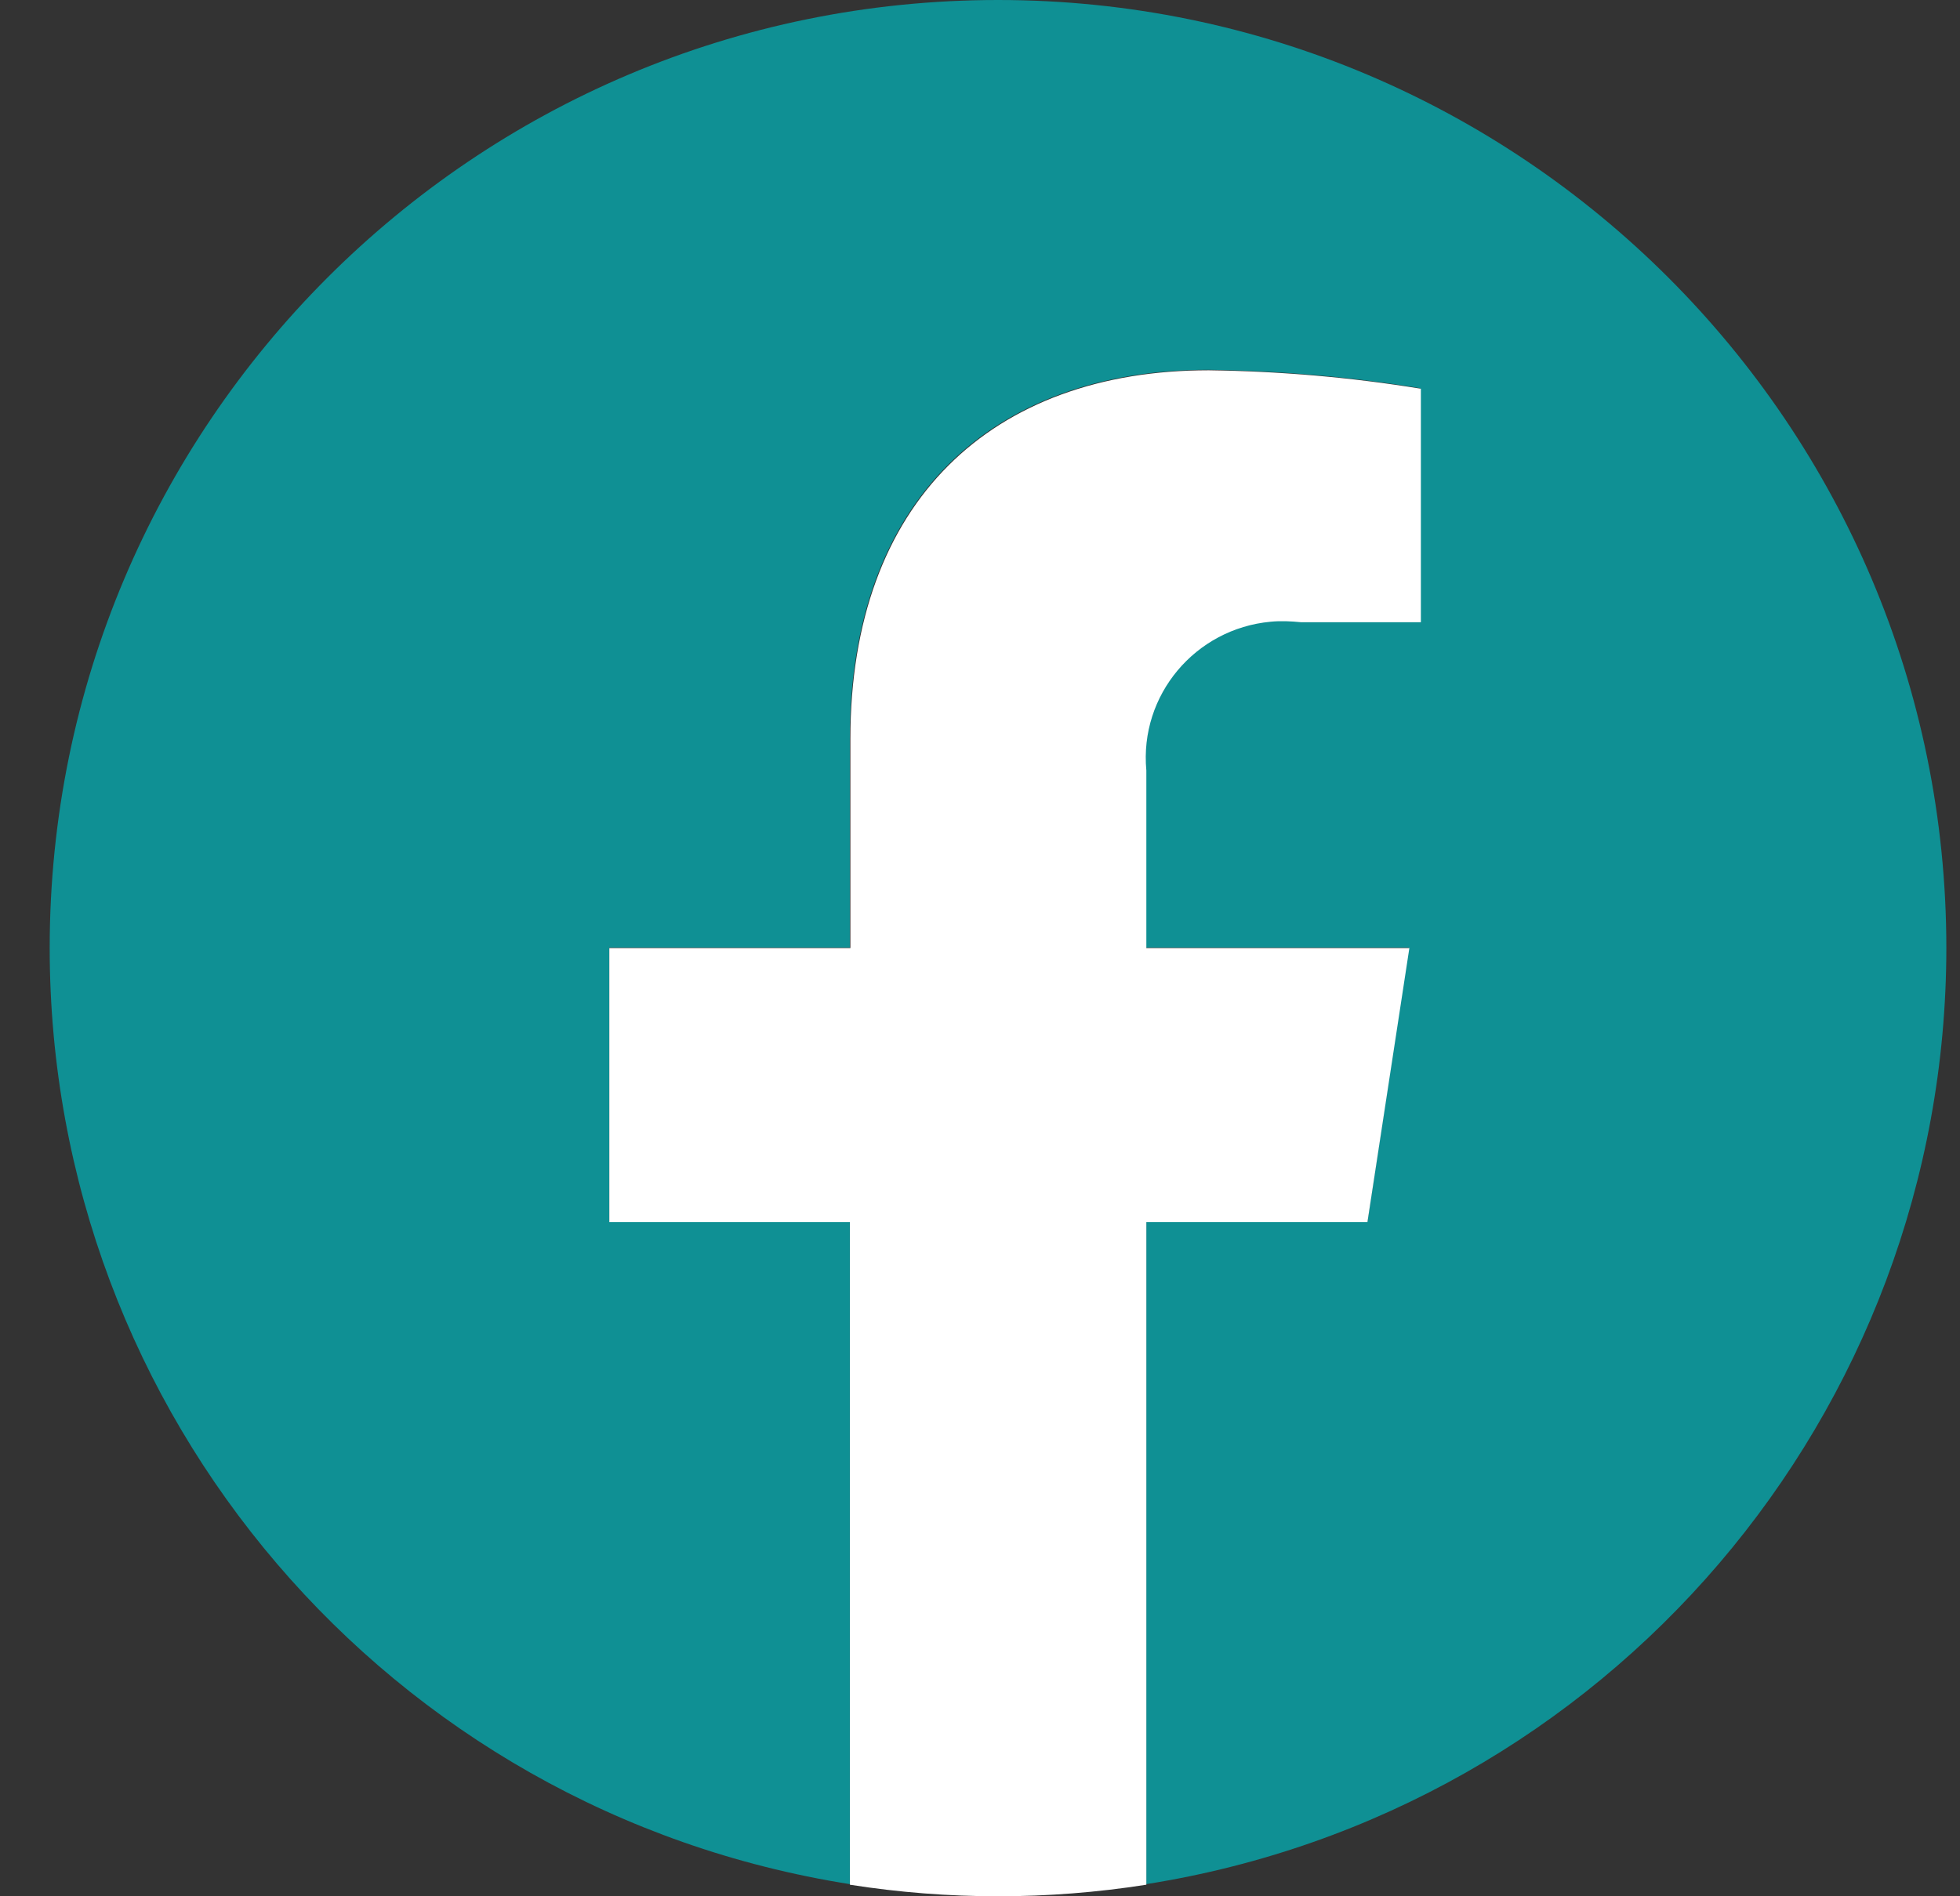
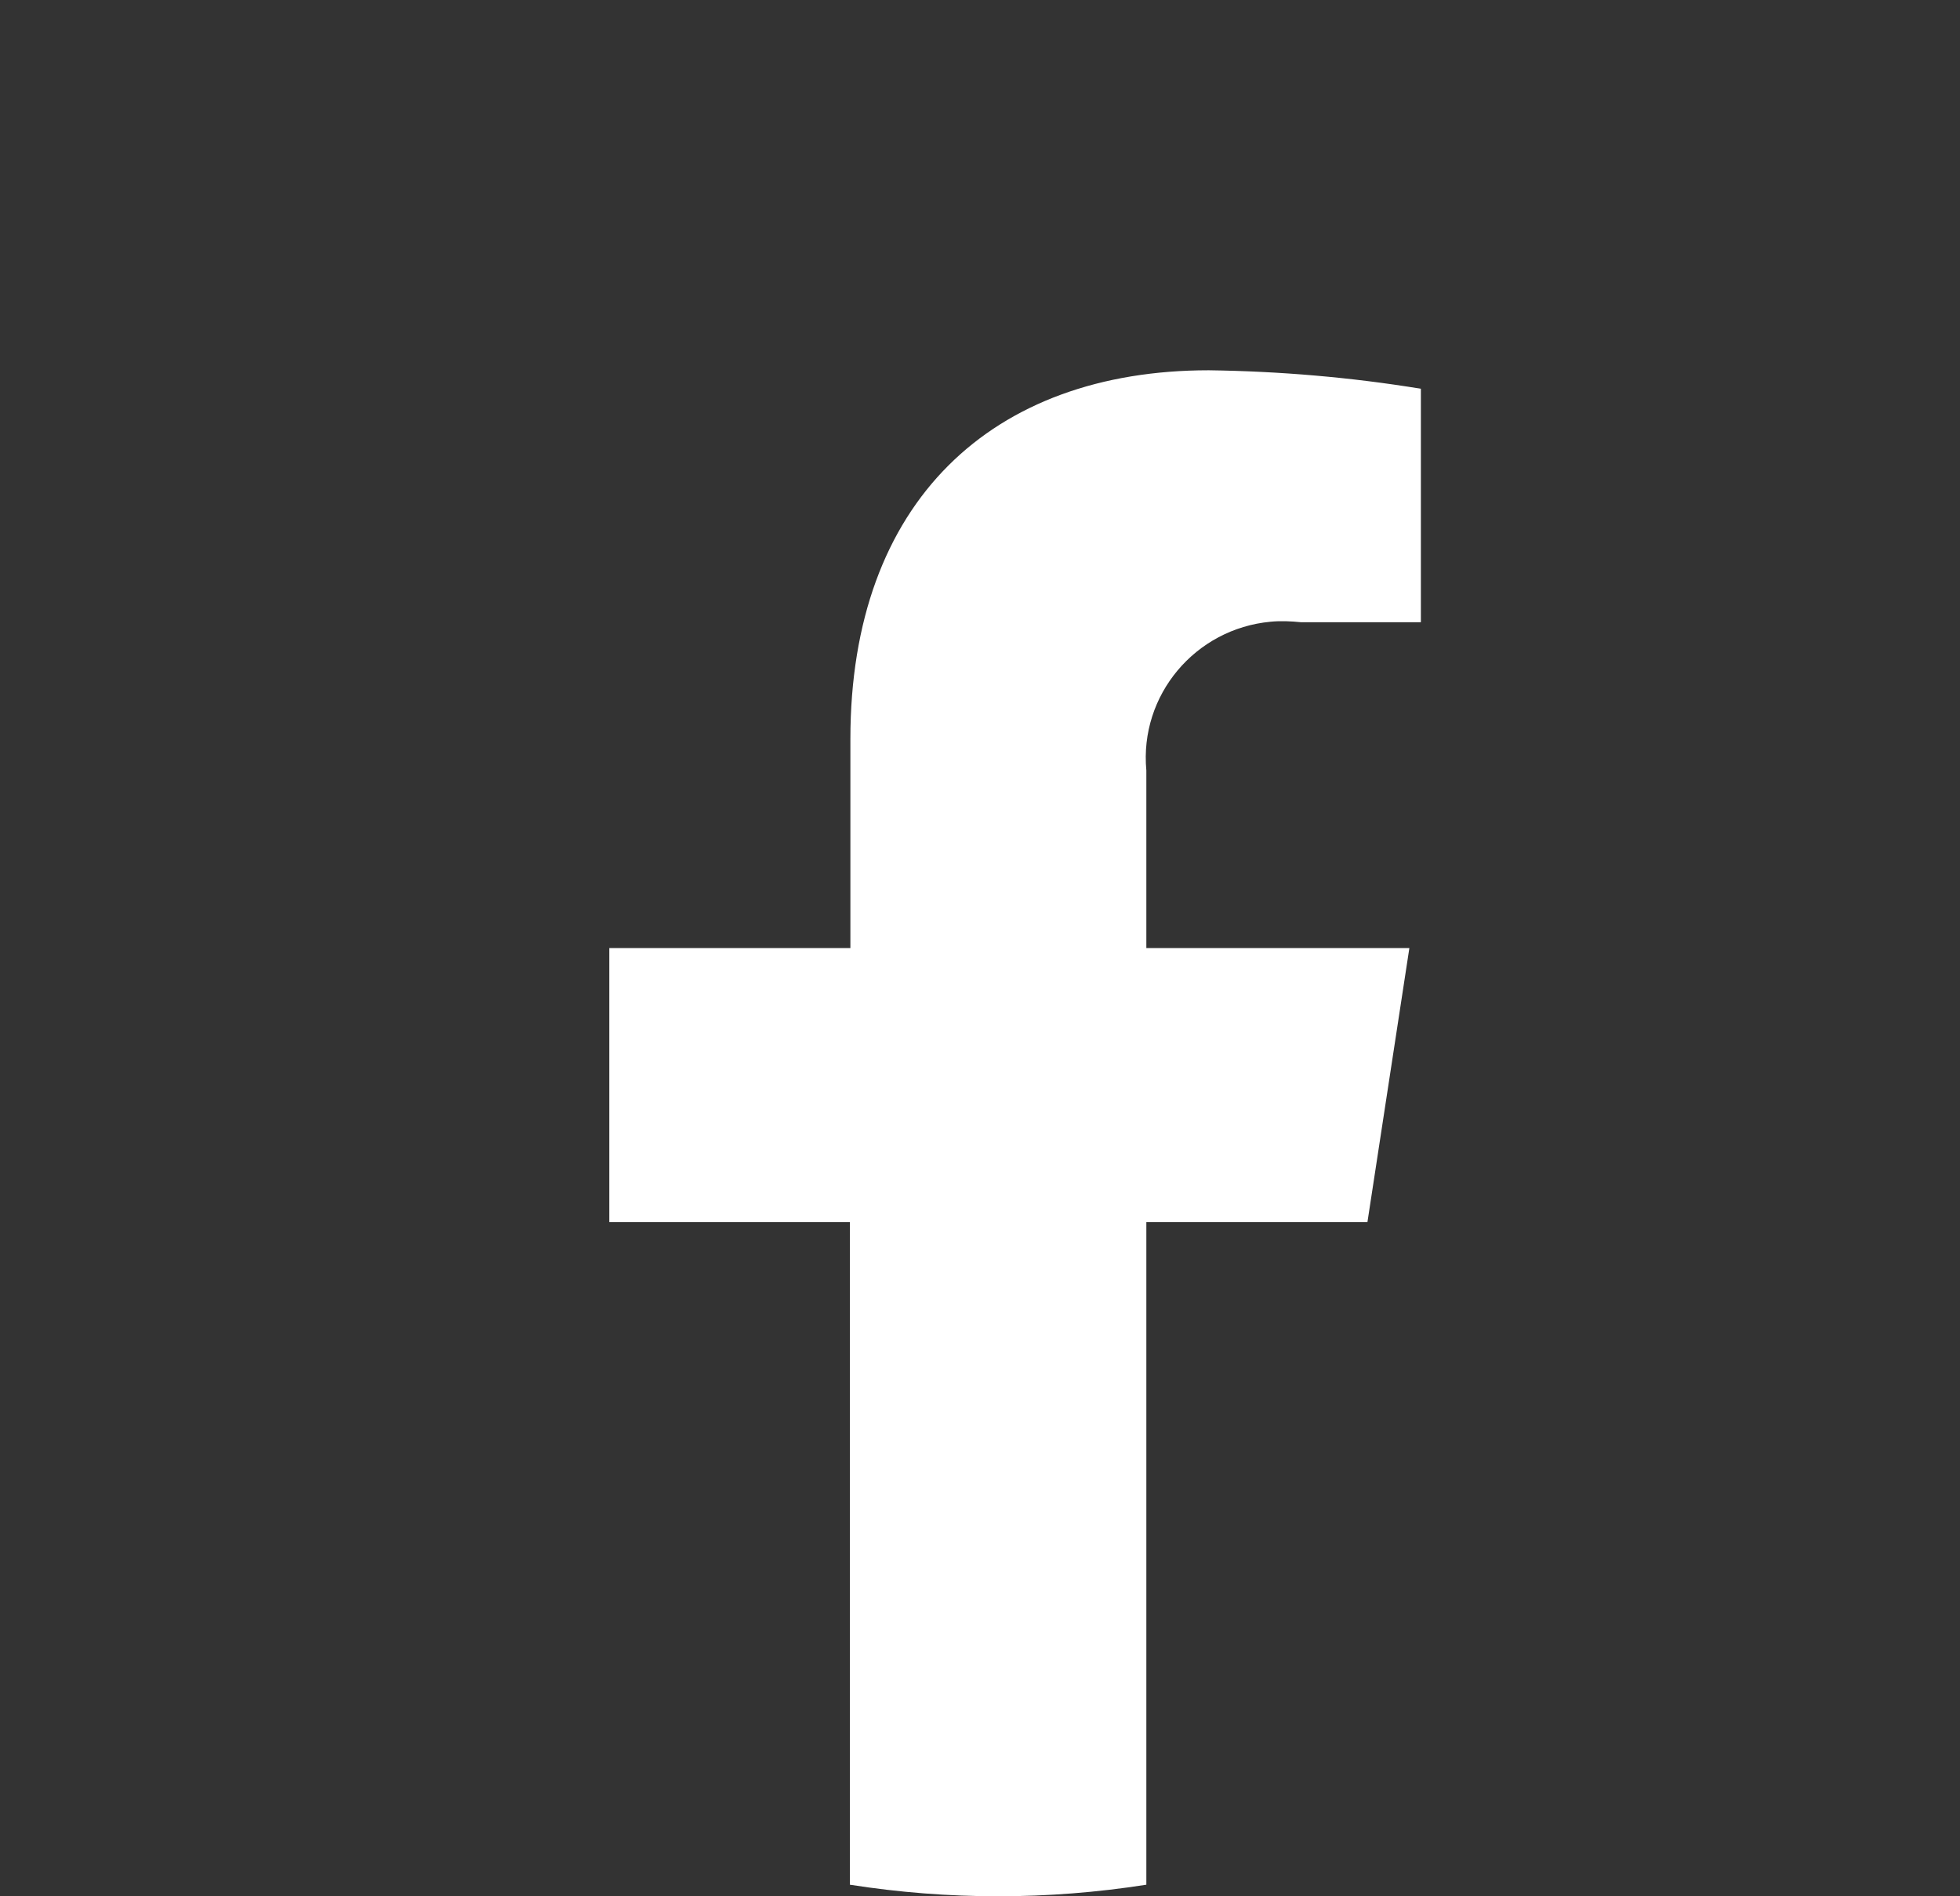
<svg xmlns="http://www.w3.org/2000/svg" width="31" height="30" viewBox="0 0 31 30" fill="none">
  <rect x="0" y="0" width="31" height="30" fill="#333333" stroke="none" />
-   <path d="M30.784 14.999C30.784 6.718 24.066 0 15.785 0C7.496 0 0.786 6.718 0.786 14.999C0.786 22.38 6.154 28.656 13.441 29.808V19.325H9.636V14.991H13.441V11.683C13.441 7.926 15.682 5.85 19.109 5.85C20.23 5.865 21.358 5.96 22.464 6.142V9.836H20.569C19.385 9.678 18.288 10.507 18.13 11.699C18.106 11.857 18.106 12.023 18.122 12.181V14.991H22.282L21.627 19.325H18.13V29.808C25.416 28.656 30.784 22.372 30.784 14.991" fill="#0F9094" />
  <path d="M21.628 19.333L22.291 14.999H18.131V12.189C18.02 10.997 18.904 9.947 20.096 9.836C20.254 9.82 20.42 9.828 20.578 9.844H22.473V6.15C21.36 5.968 20.239 5.873 19.118 5.858C15.692 5.858 13.45 7.934 13.45 11.691V14.999H9.637V19.333H13.442V29.817C14.997 30.061 16.576 30.061 18.131 29.817V19.333H21.628Z" fill="white" />
</svg>